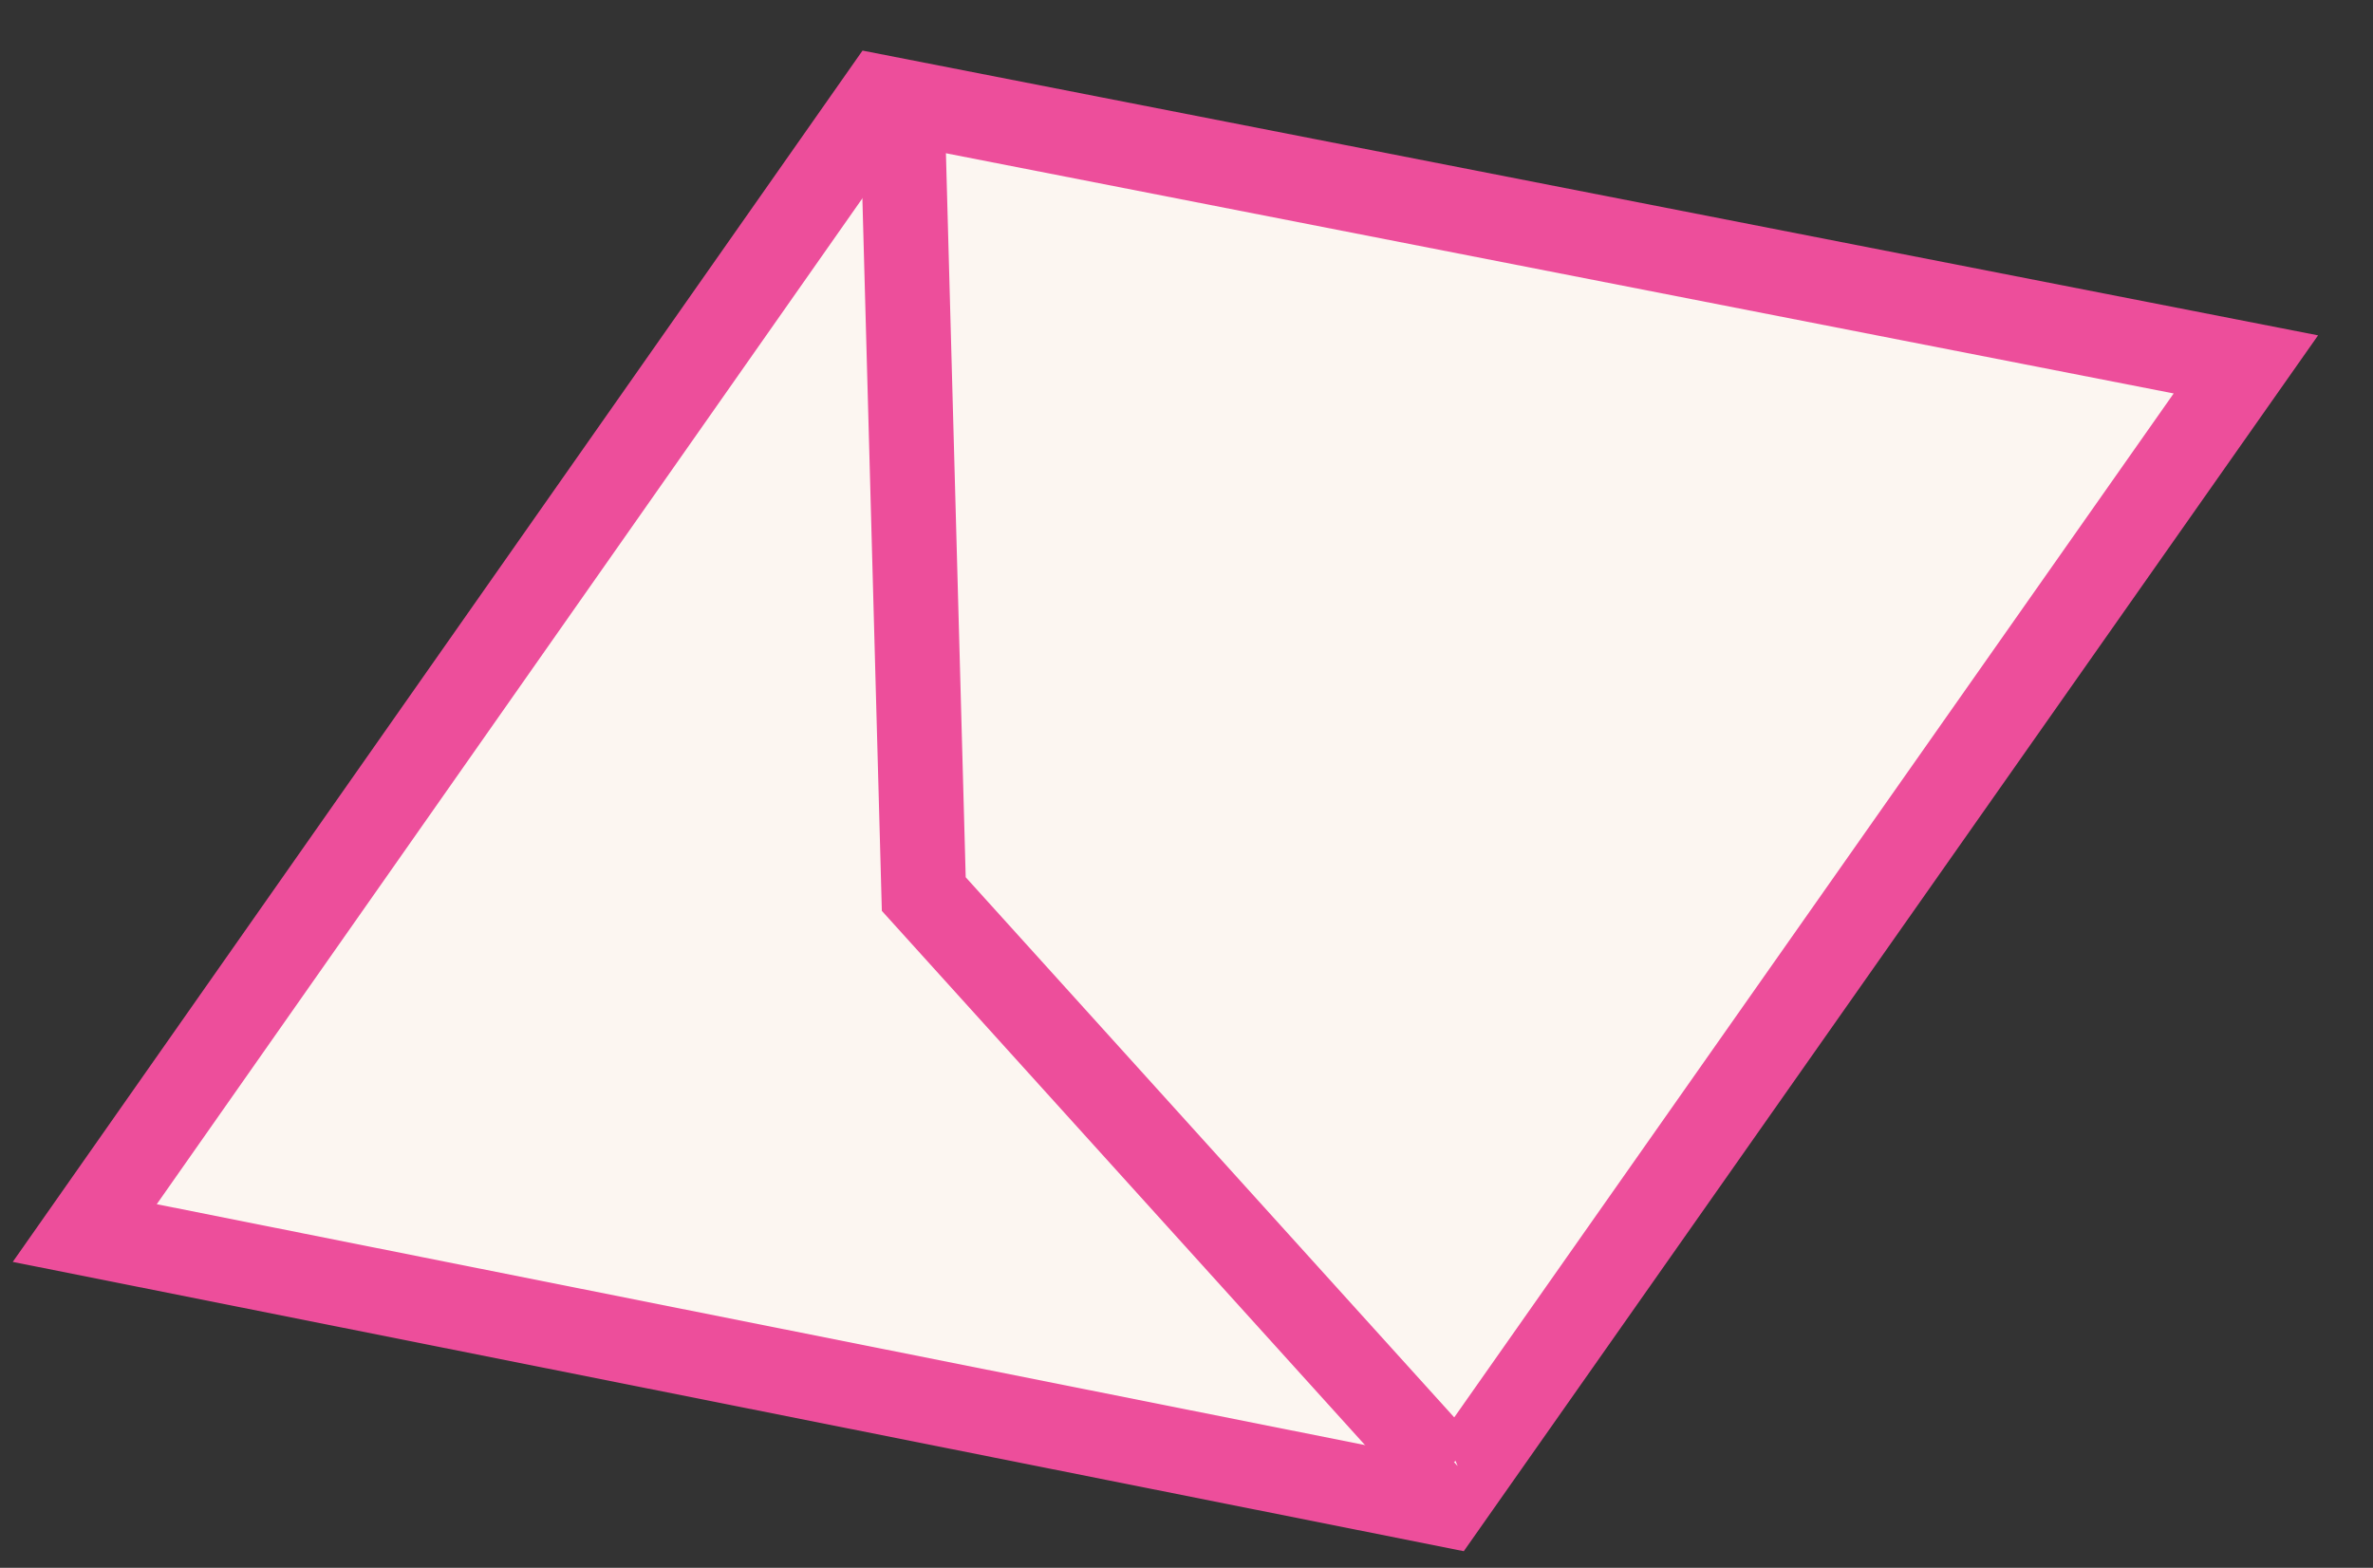
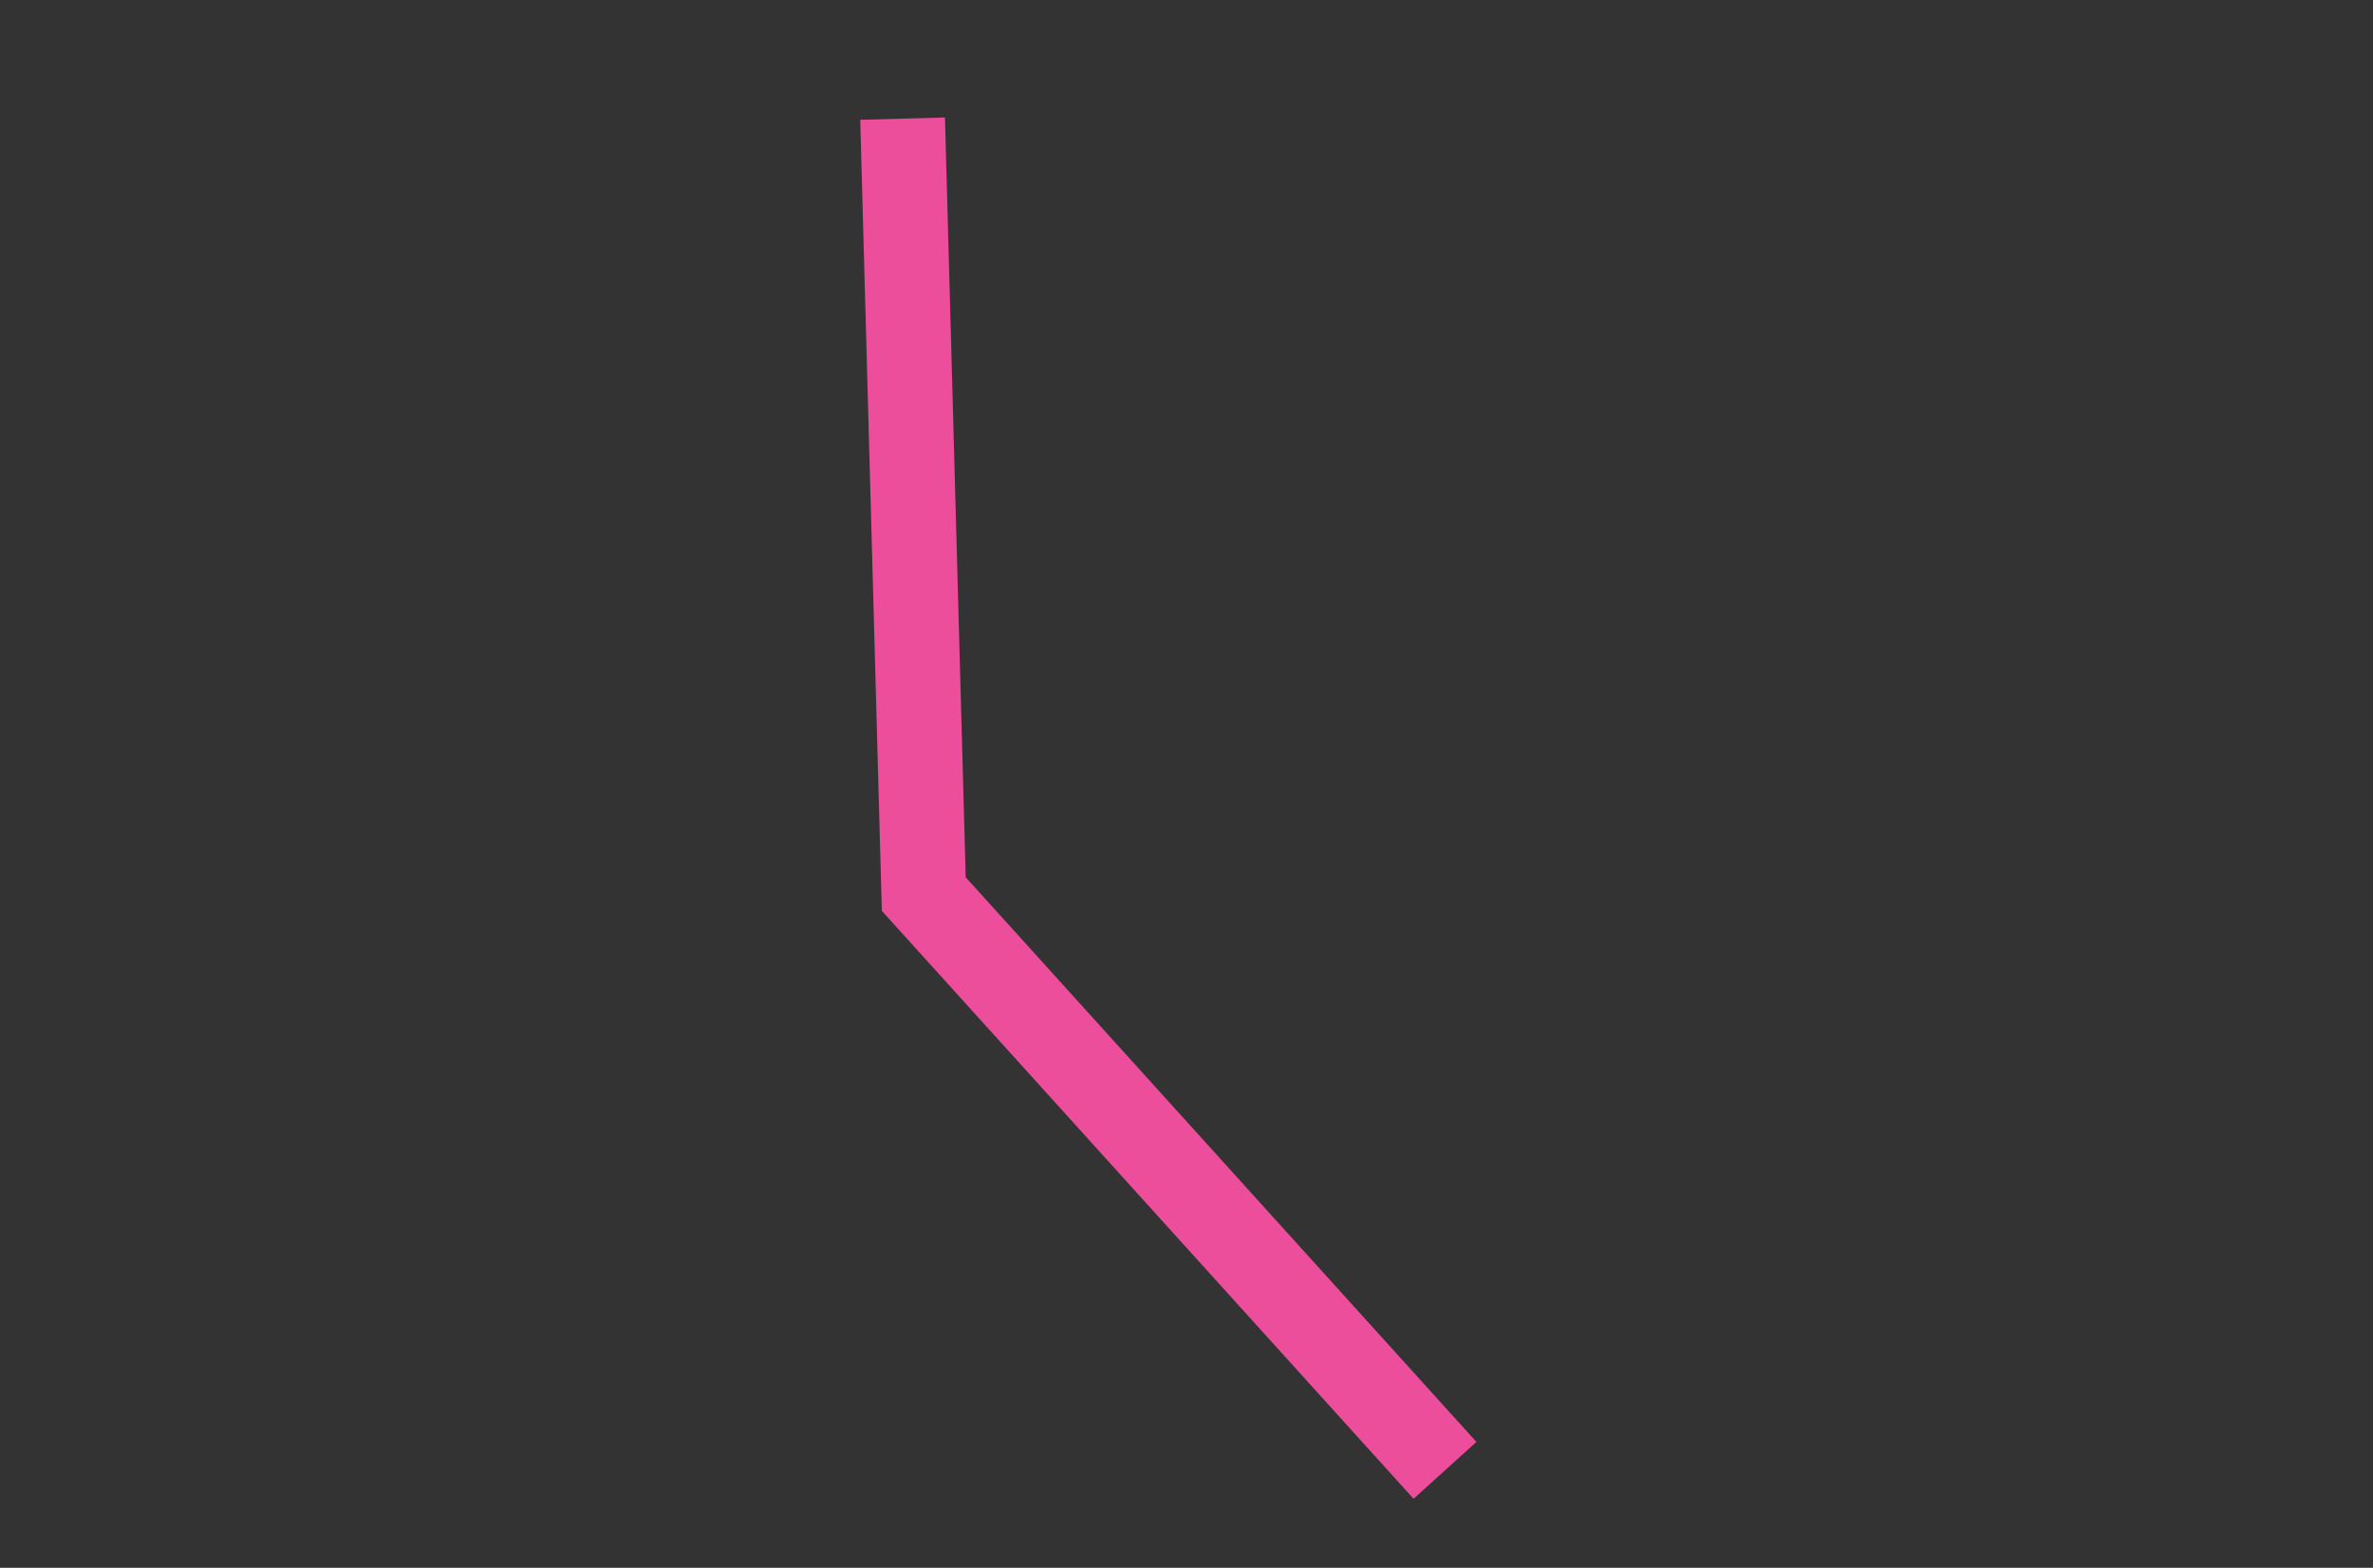
<svg xmlns="http://www.w3.org/2000/svg" version="1.1" id="Layer_1" x="0px" y="0px" viewBox="0 0 56 37" style="enable-background:new 0 0 56 37;" xml:space="preserve">
  <rect x="0" y="0" width="56" height="37" fill="#333333" stroke="none" />
  <style type="text/css">
	.st0{fill:#FCF6F1;stroke:#ED4E9B;stroke-width:2;stroke-miterlimit:10;}
	.st1{fill:#FCF6F1;}
	.st2{fill:none;stroke:#ED4E9B;stroke-width:2;stroke-miterlimit:10;}
</style>
  <g>
-     <path class="st0" d="M53,8.6L20.8,2.3L2,29.1l32.1,6.4L53,8.6z" />
-     <path class="st1" d="M21.1,2.9l0.8,18.3l12.5,13.4" />
+     <path class="st1" d="M21.1,2.9l12.5,13.4" />
    <path class="st2" d="M21.3,2.8l0.5,18.3l12.3,13.6" />
  </g>
</svg>